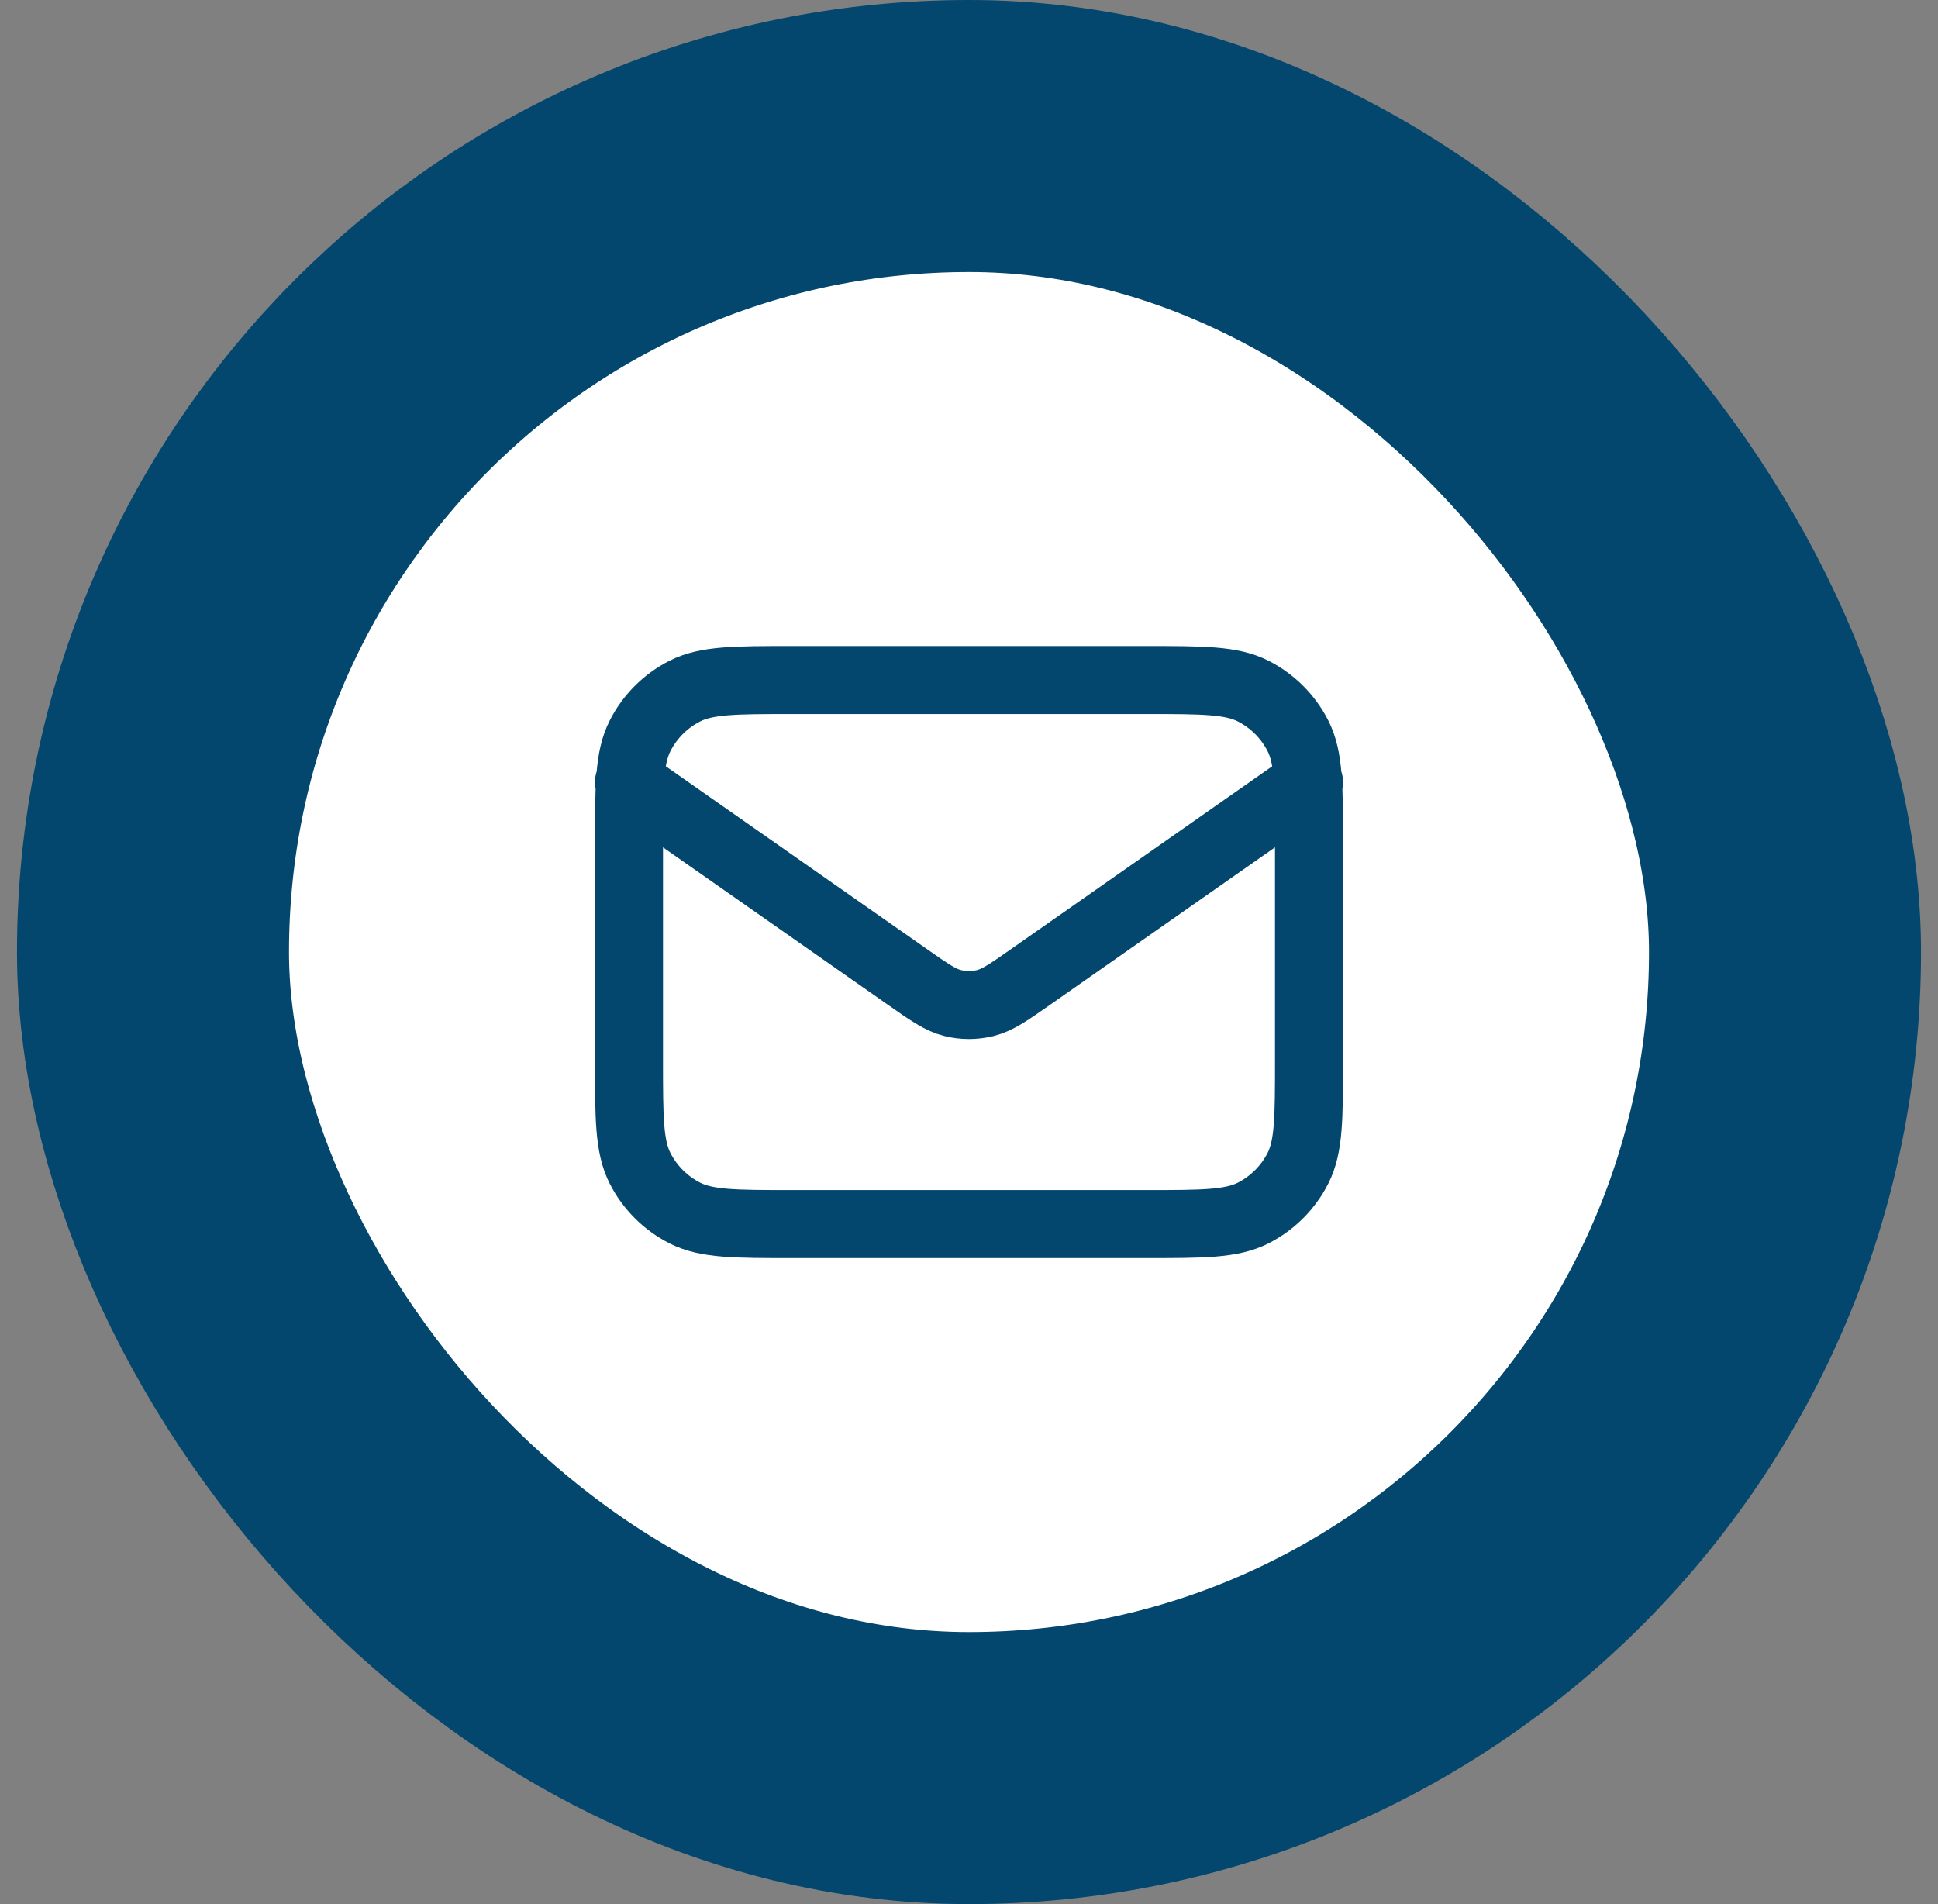
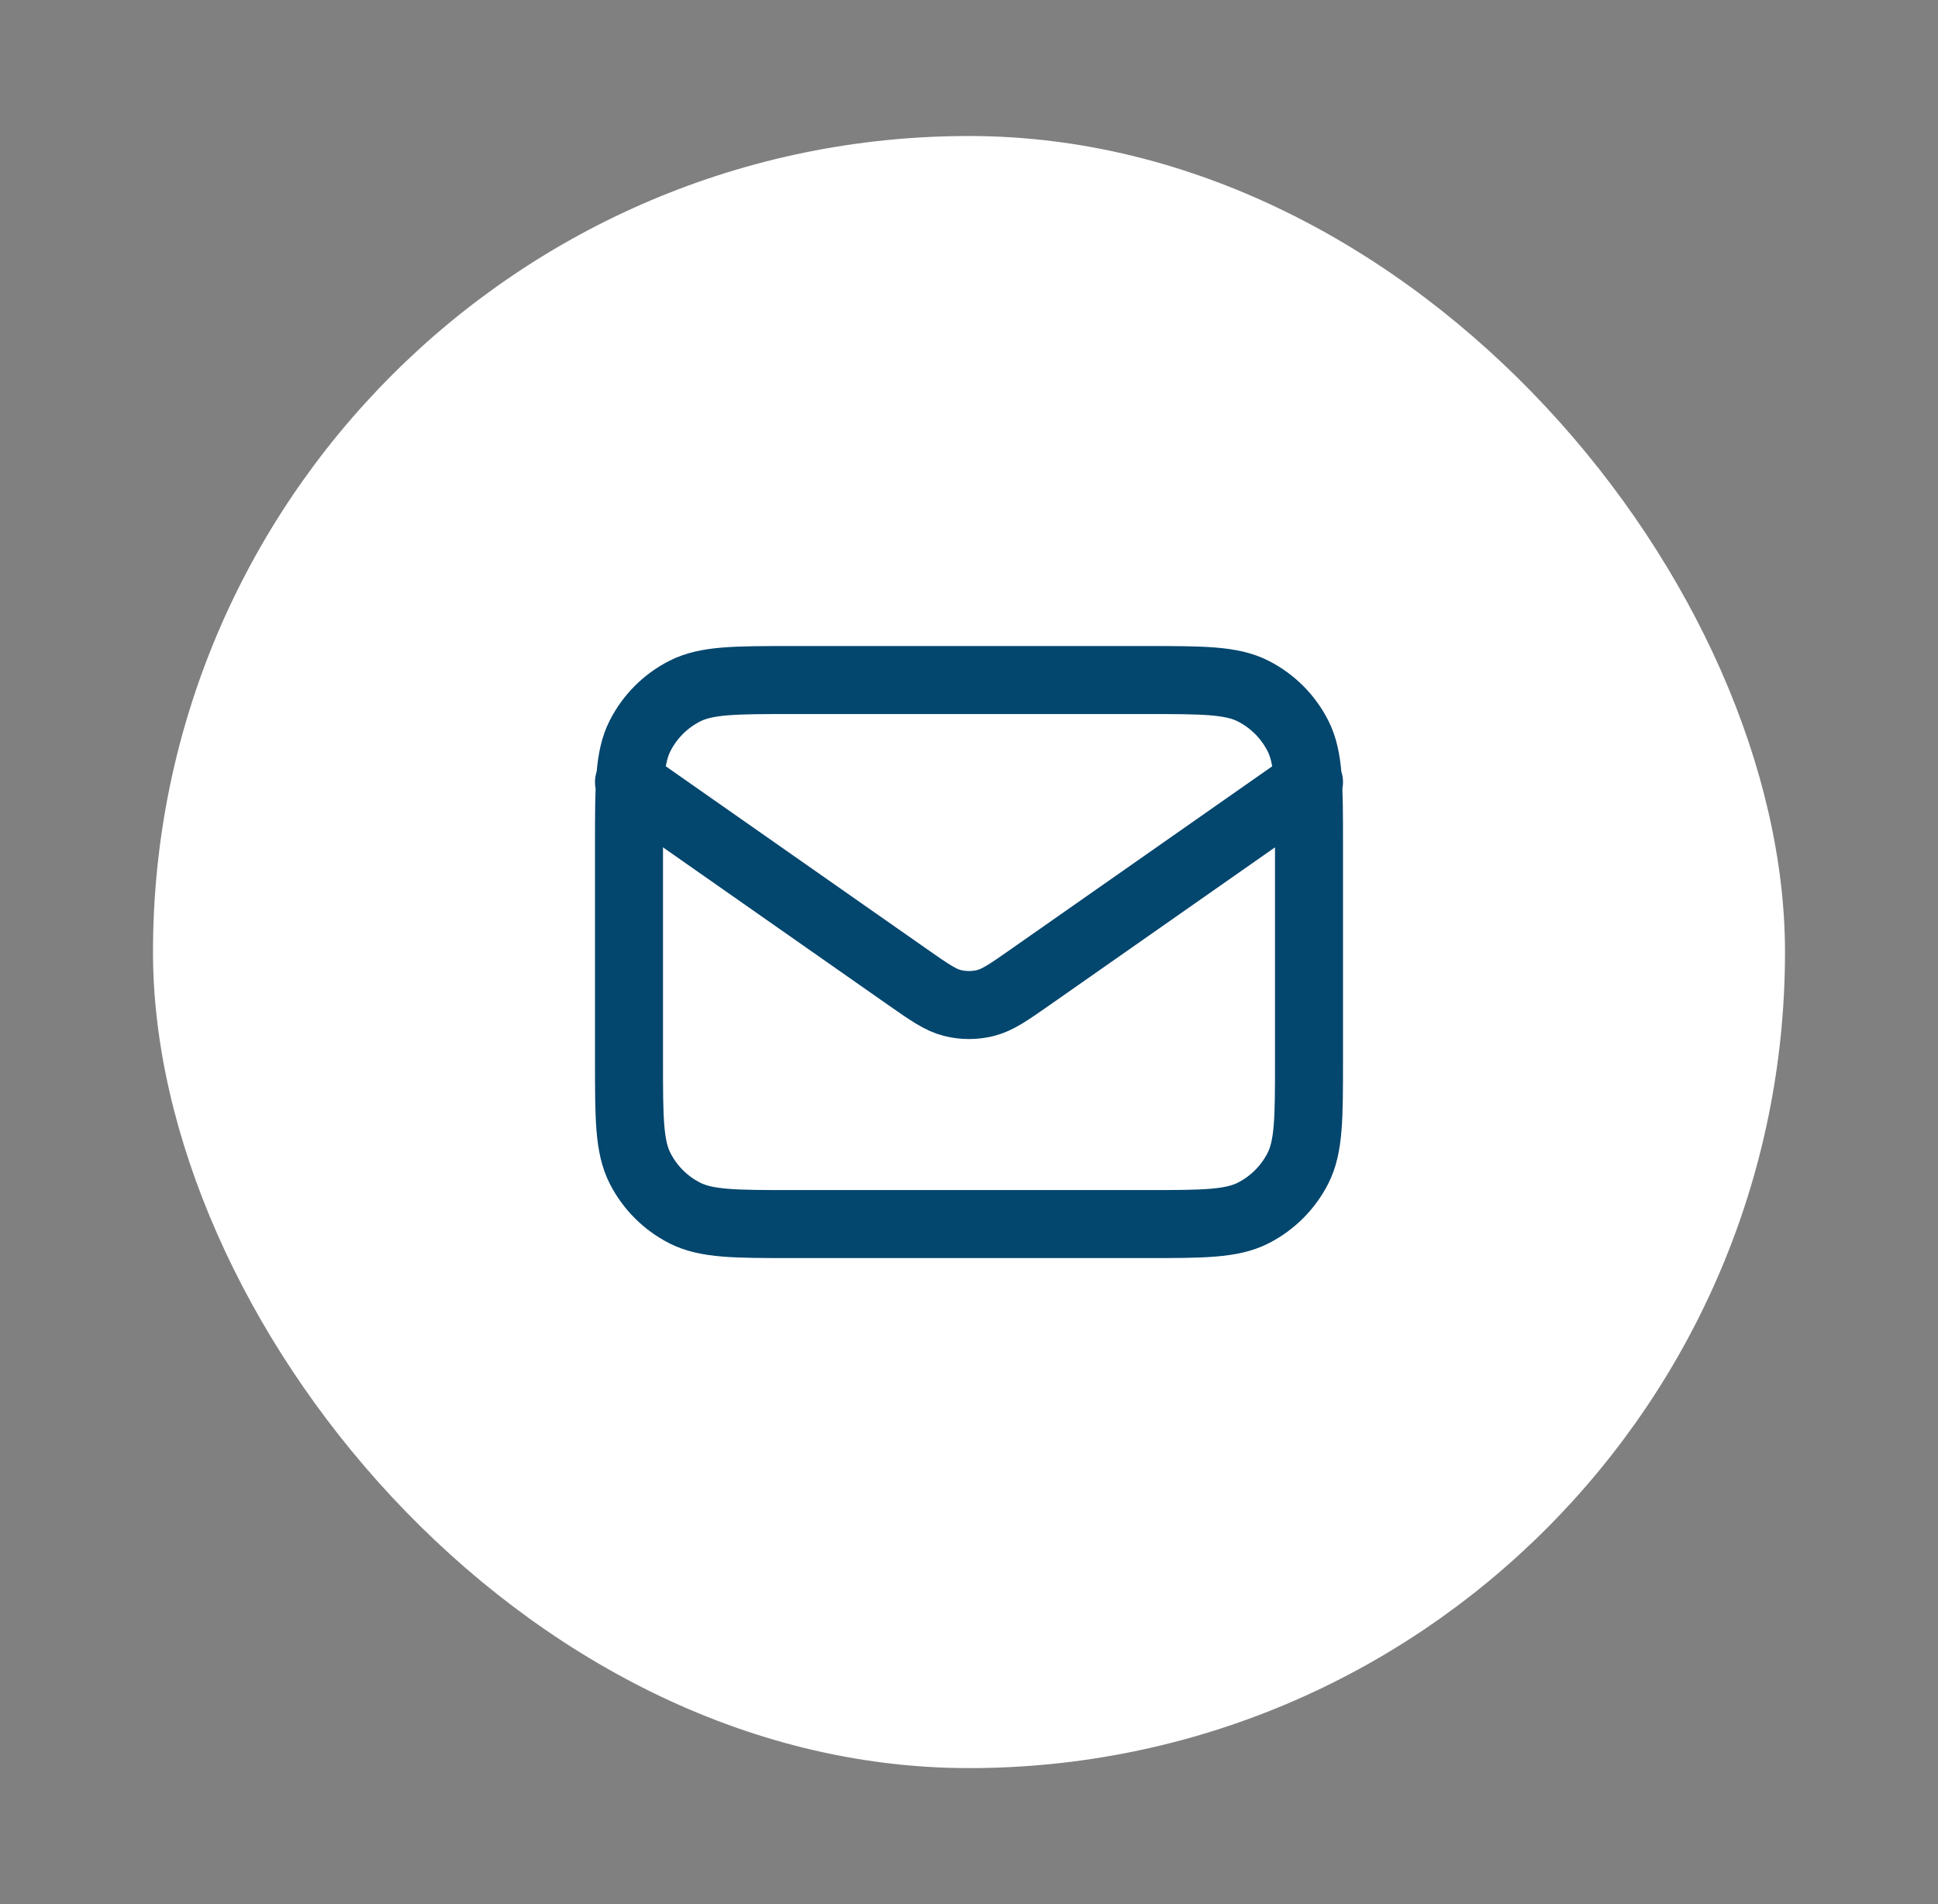
<svg xmlns="http://www.w3.org/2000/svg" width="57" height="56" viewBox="0 0 57 56" fill="none">
  <rect x="0" y="0" width="57" height="56" fill="#808080" stroke="none" />
  <rect x="4.5" y="4" width="48" height="48" rx="24" fill="white" />
-   <rect x="4.5" y="4" width="48" height="48" rx="24" stroke="#03466E" stroke-width="8" />
  <path d="M18.5 23L26.665 28.715C27.326 29.178 27.657 29.41 28.016 29.499C28.334 29.578 28.666 29.578 28.984 29.499C29.343 29.41 29.674 29.178 30.335 28.715L38.5 23M23.3 36H33.7C35.38 36 36.22 36 36.862 35.673C37.426 35.385 37.885 34.926 38.173 34.362C38.5 33.72 38.5 32.88 38.5 31.2V24.8C38.5 23.12 38.5 22.28 38.173 21.638C37.885 21.073 37.426 20.615 36.862 20.327C36.22 20 35.38 20 33.7 20H23.3C21.62 20 20.78 20 20.138 20.327C19.573 20.615 19.115 21.073 18.827 21.638C18.5 22.28 18.5 23.12 18.5 24.8V31.2C18.5 32.88 18.5 33.72 18.827 34.362C19.115 34.926 19.573 35.385 20.138 35.673C20.78 36 21.62 36 23.3 36Z" stroke="#03466E" stroke-width="2" stroke-linecap="round" stroke-linejoin="round" />
</svg>